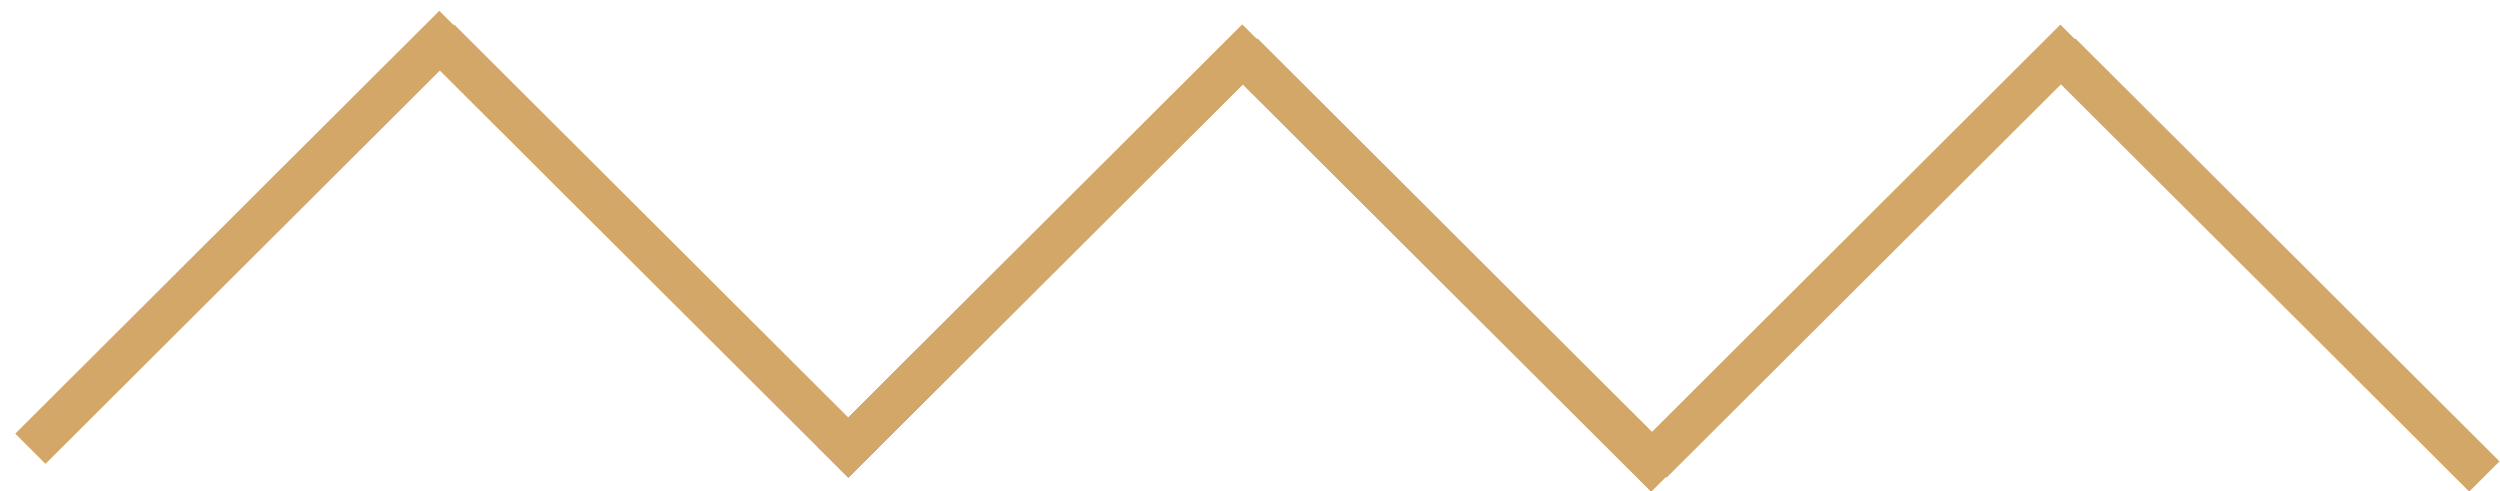
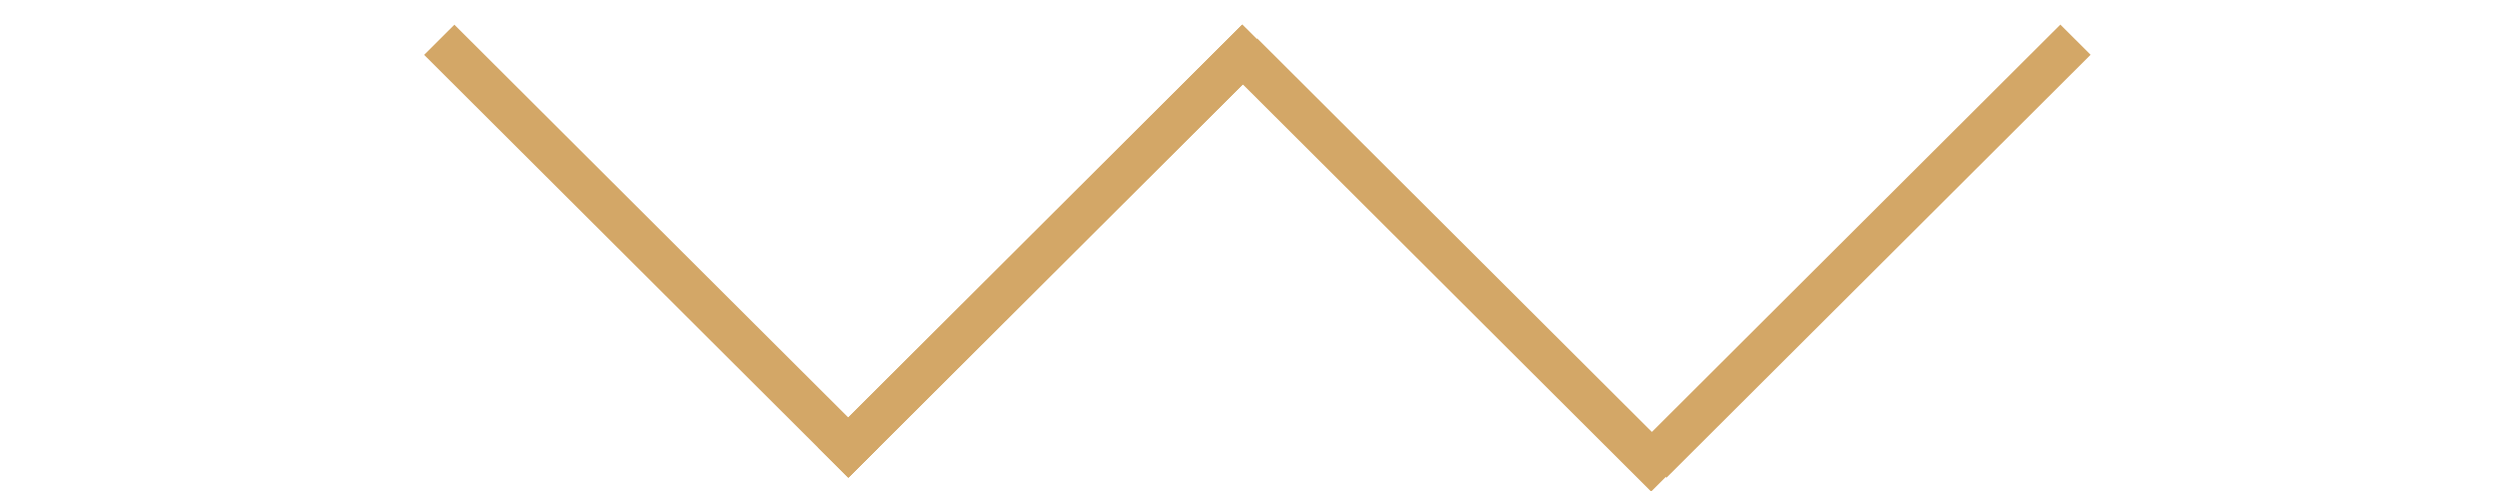
<svg xmlns="http://www.w3.org/2000/svg" width="117" height="23" viewBox="0 0 117 23" fill="none">
-   <line y1="-1" x2="28.032" y2="-1" transform="matrix(0.708 -0.706 0.708 0.706 2.129 21.708)" stroke="#D3A767" stroke-width="2" />
  <line y1="-1" x2="28.032" y2="-1" transform="matrix(0.708 -0.706 0.708 0.706 39.707 22.354)" stroke="#D3A767" stroke-width="2" />
  <line y1="-1" x2="28.032" y2="-1" transform="matrix(0.708 -0.706 0.708 0.706 39.707 22.354)" stroke="#D3A767" stroke-width="2" />
  <line y1="-1" x2="28.032" y2="-1" transform="matrix(0.708 -0.706 0.708 0.706 77.994 22.354)" stroke="#D3A767" stroke-width="2" />
  <line y1="-1" x2="28.032" y2="-1" transform="matrix(0.708 0.706 -0.708 0.706 19.849 2.568)" stroke="#D3A767" stroke-width="2" />
  <line y1="-1" x2="28.032" y2="-1" transform="matrix(0.708 0.706 -0.708 0.706 57.427 3.214)" stroke="#D3A767" stroke-width="2" />
-   <line y1="-1" x2="28.032" y2="-1" transform="matrix(0.708 0.706 -0.708 0.706 57.427 3.214)" stroke="#D3A767" stroke-width="2" />
-   <line y1="-1" x2="28.032" y2="-1" transform="matrix(0.708 0.706 -0.708 0.706 95.714 3.214)" stroke="#D3A767" stroke-width="2" />
</svg>